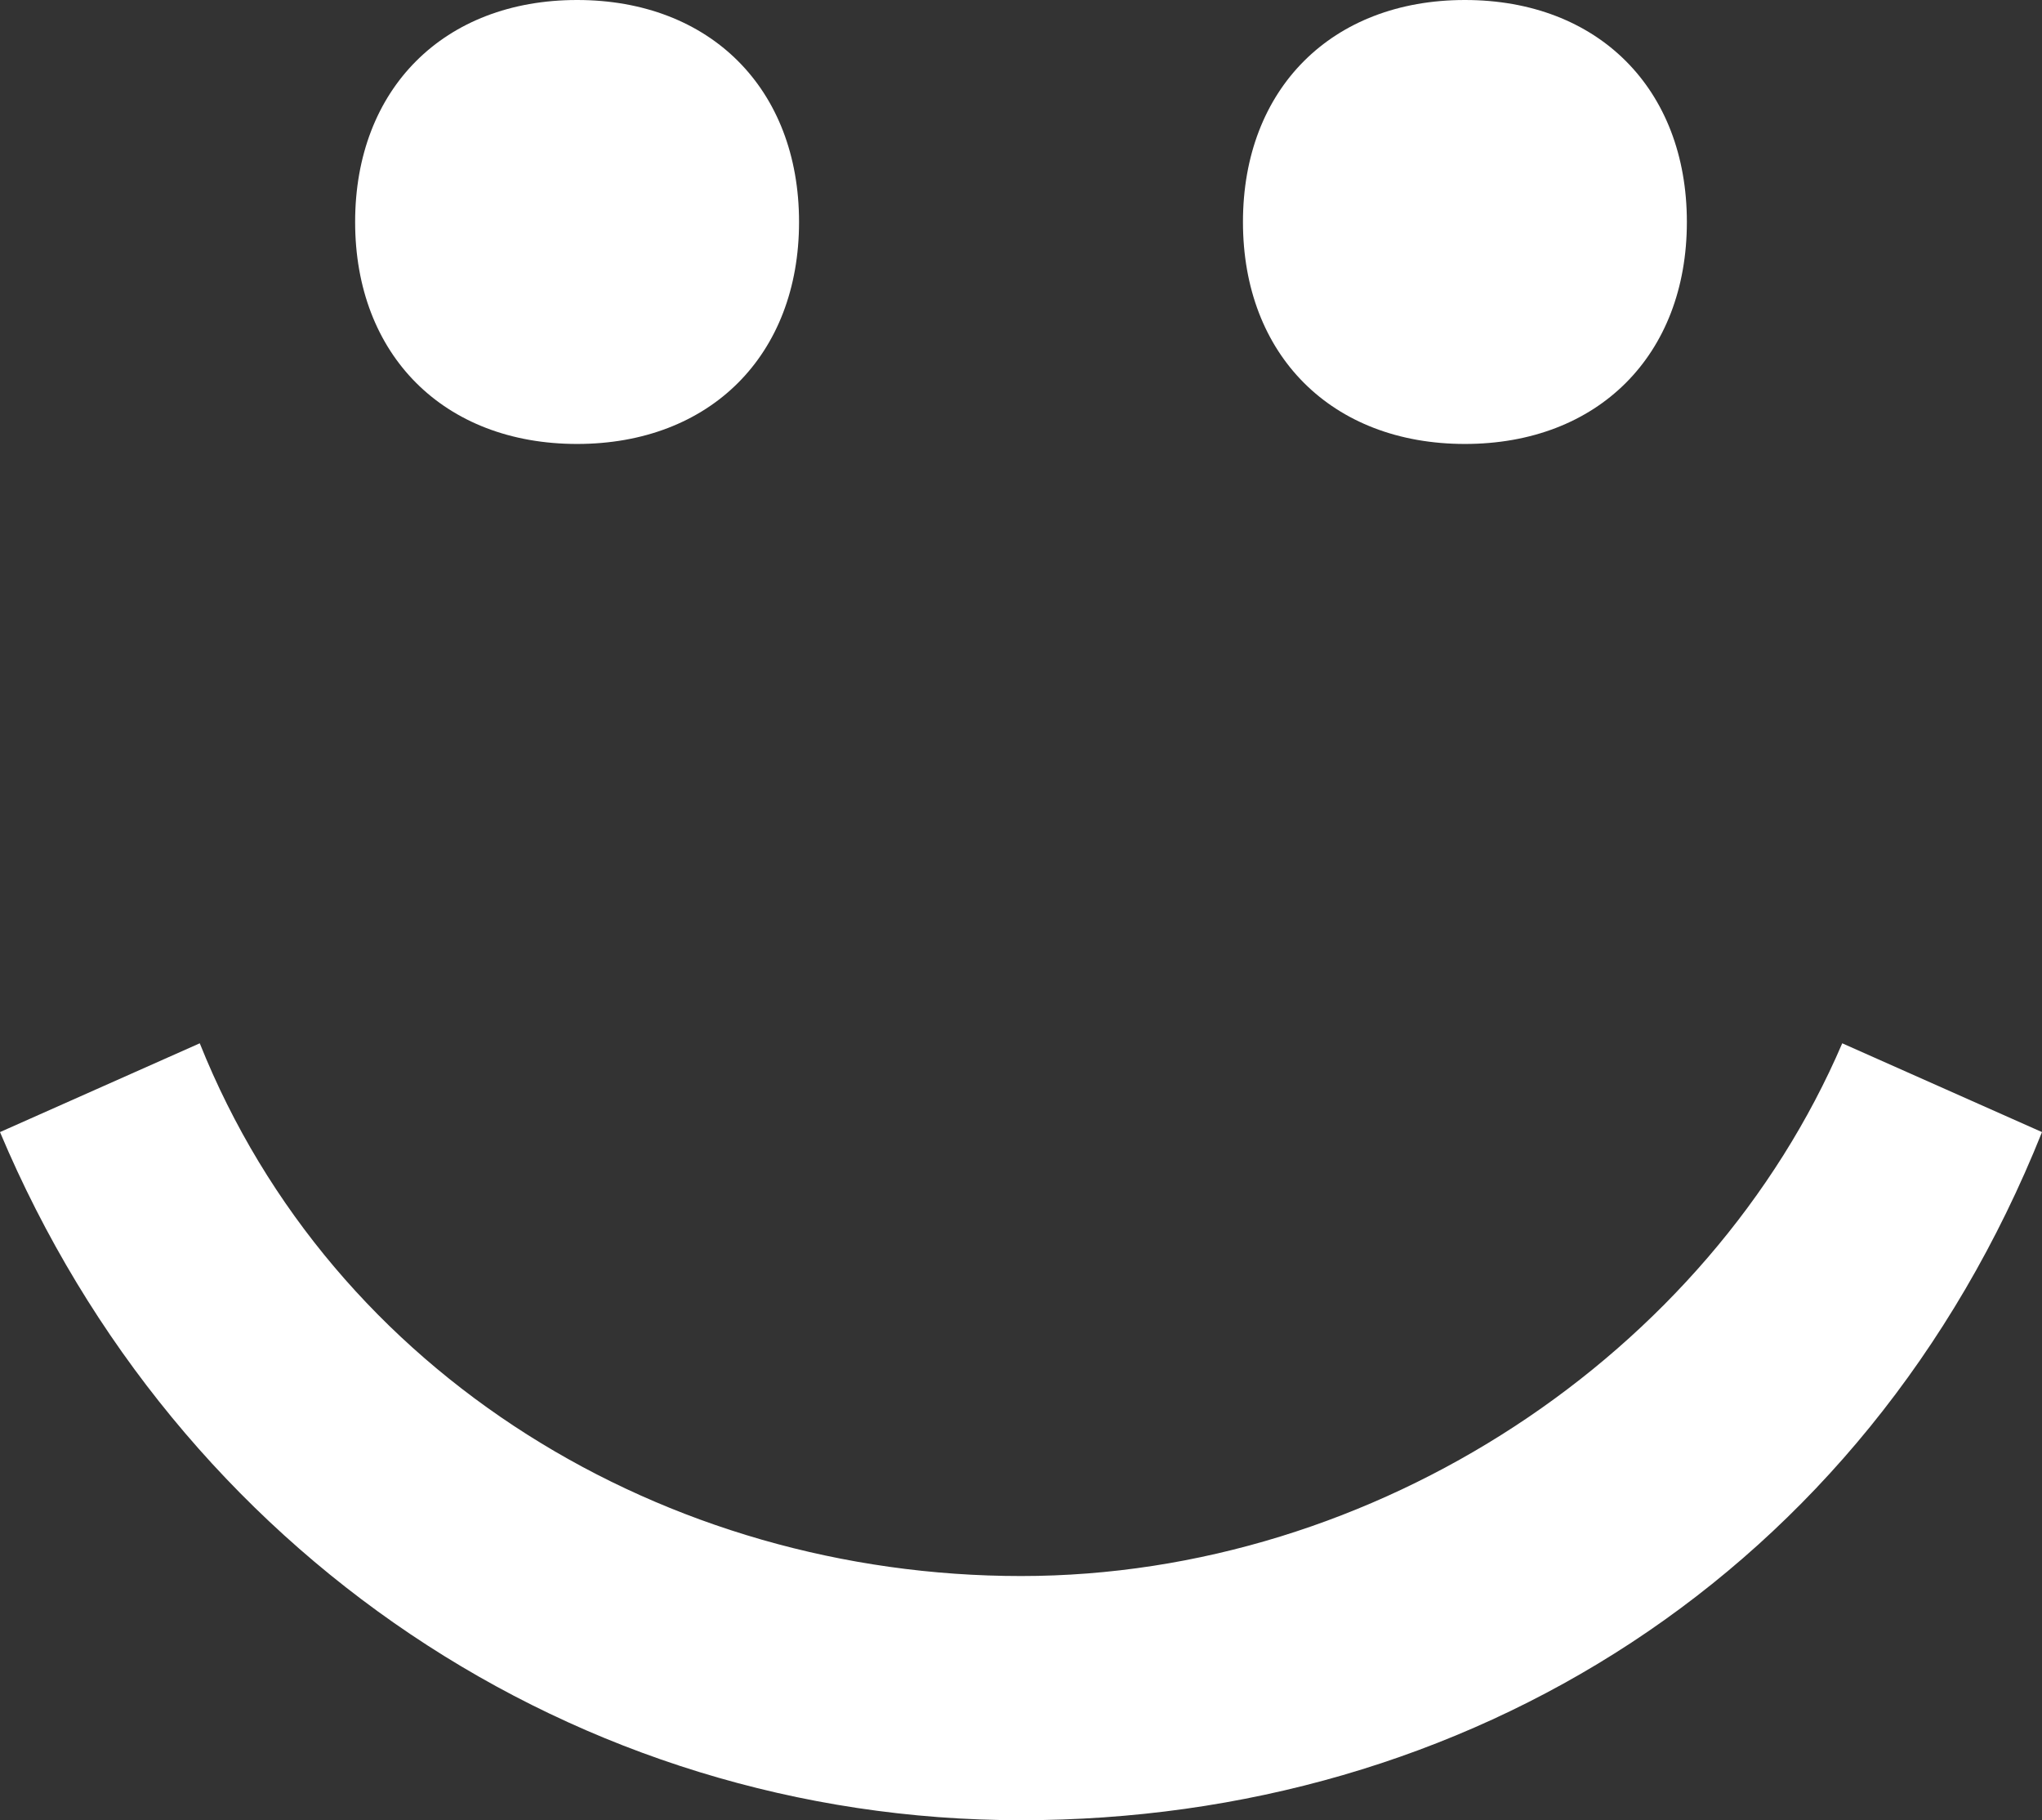
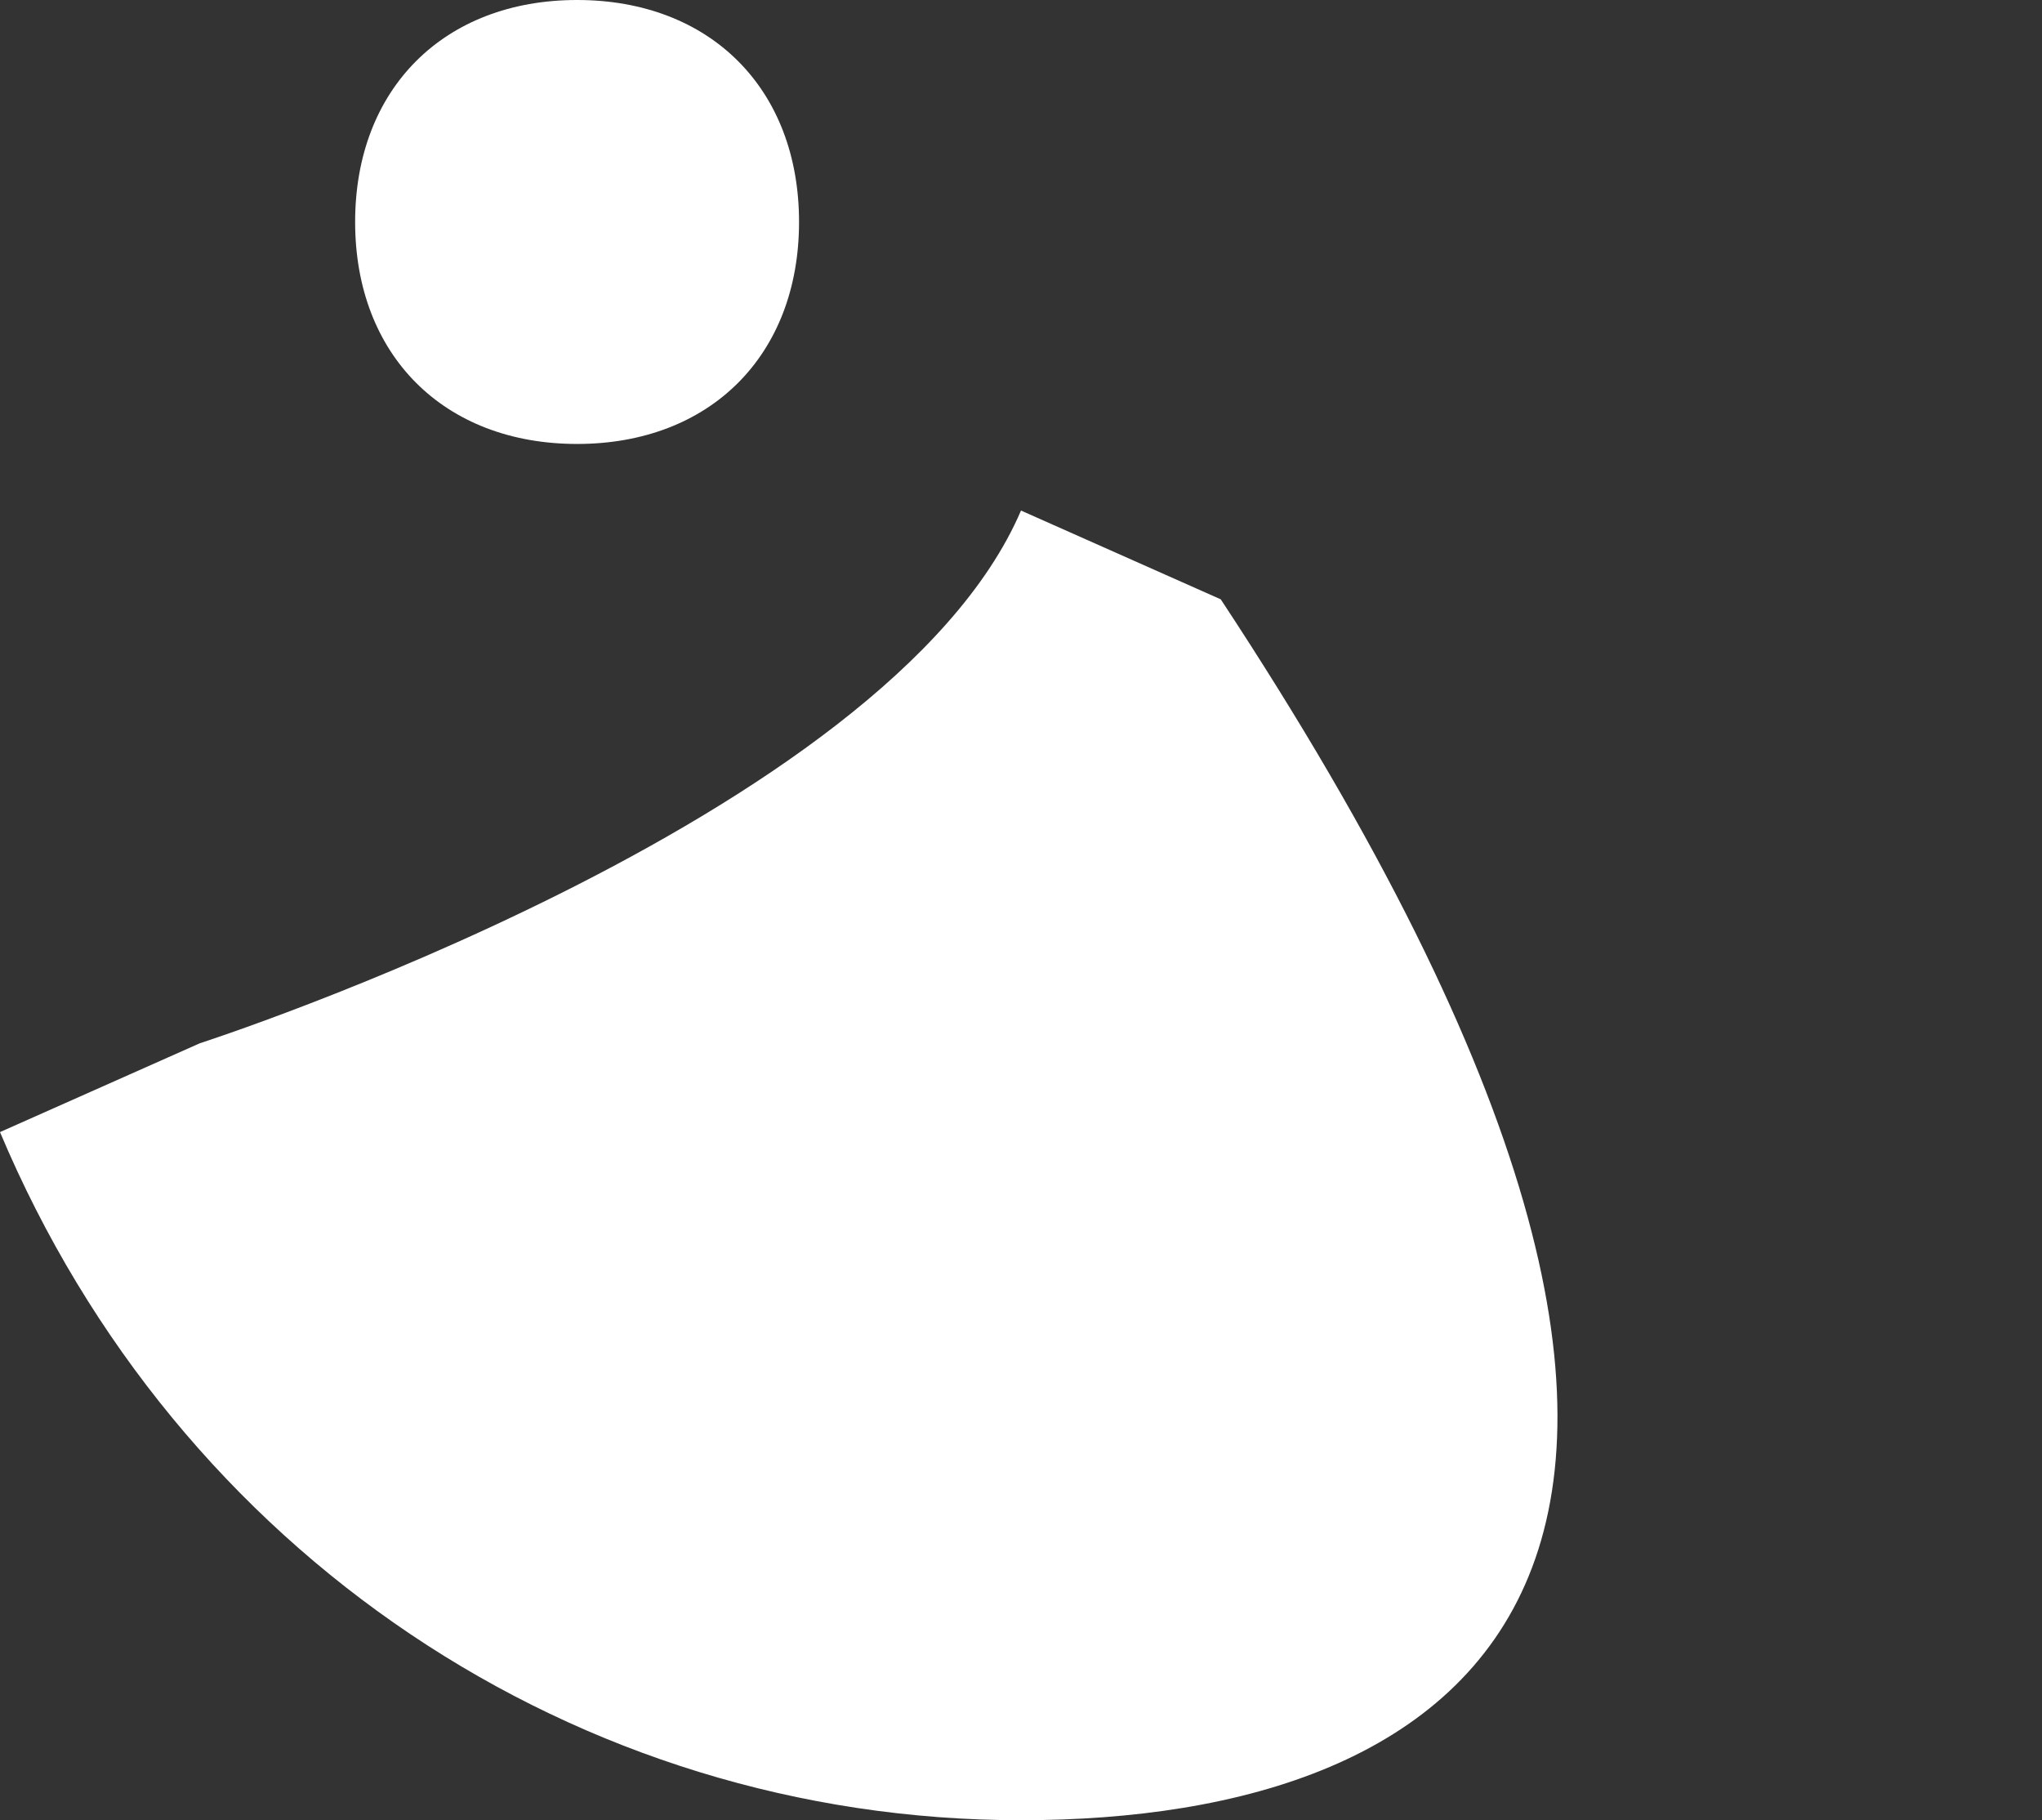
<svg xmlns="http://www.w3.org/2000/svg" version="1.1" id="Smiley" x="0px" y="0px" viewBox="0 0 9.2 8.2" style="enable-background:new 0 0 9.2 8.2;" xml:space="preserve">
  <rect x="0" y="0" width="9.2" height="8.2" fill="#333333" stroke="none" />
  <style type="text/css">
	.st0{fill:#FFFFFF;}
</style>
-   <path class="st0" d="M4.6,8.2C2.6,8.2,0.8,7,0,5.1l0.9-0.4C1.5,6.2,3,7.1,4.6,7.1s3.1-1,3.7-2.4l0.9,0.4C8.4,7.1,6.6,8.2,4.6,8.2z" />
+   <path class="st0" d="M4.6,8.2C2.6,8.2,0.8,7,0,5.1l0.9-0.4s3.1-1,3.7-2.4l0.9,0.4C8.4,7.1,6.6,8.2,4.6,8.2z" />
  <path class="st0" d="M3.6,1c0,0.6-0.4,1-1,1s-1-0.4-1-1s0.4-1,1-1S3.6,0.4,3.6,1z" />
-   <path class="st0" d="M7.6,1c0,0.6-0.4,1-1,1s-1-0.4-1-1s0.4-1,1-1S7.6,0.4,7.6,1z" />
</svg>